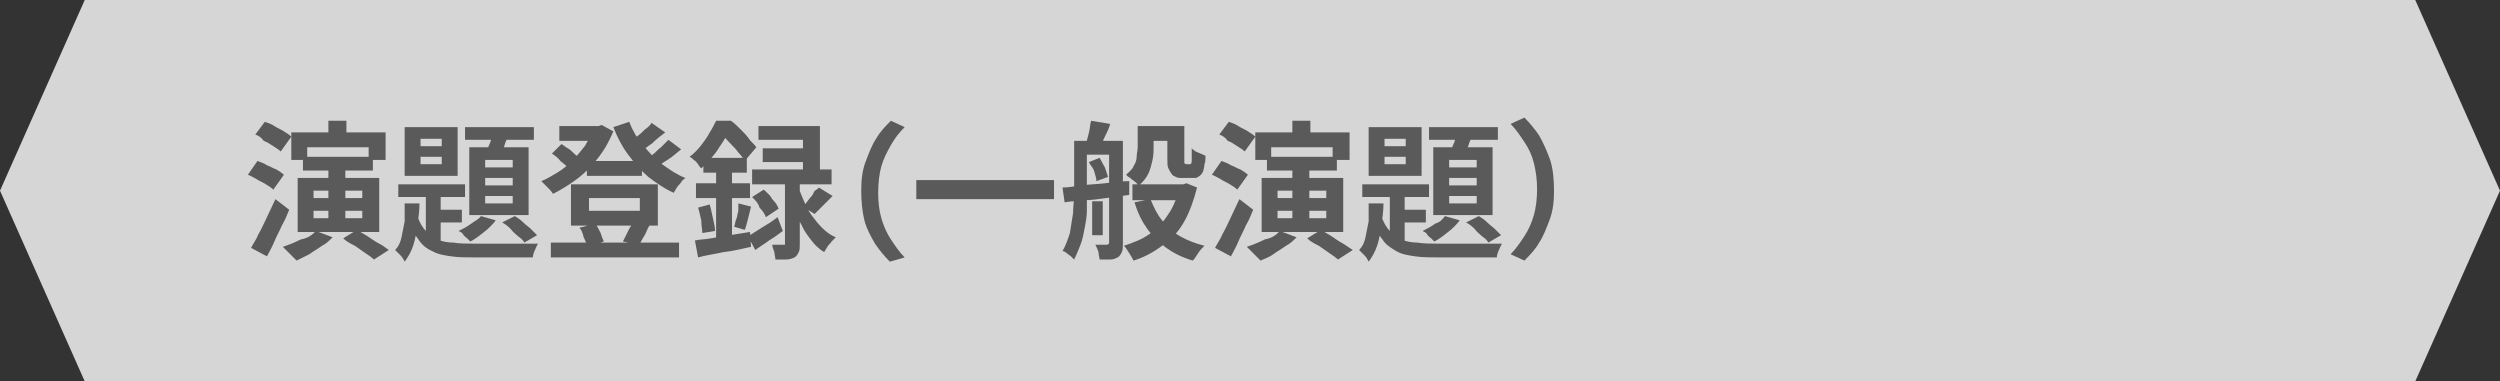
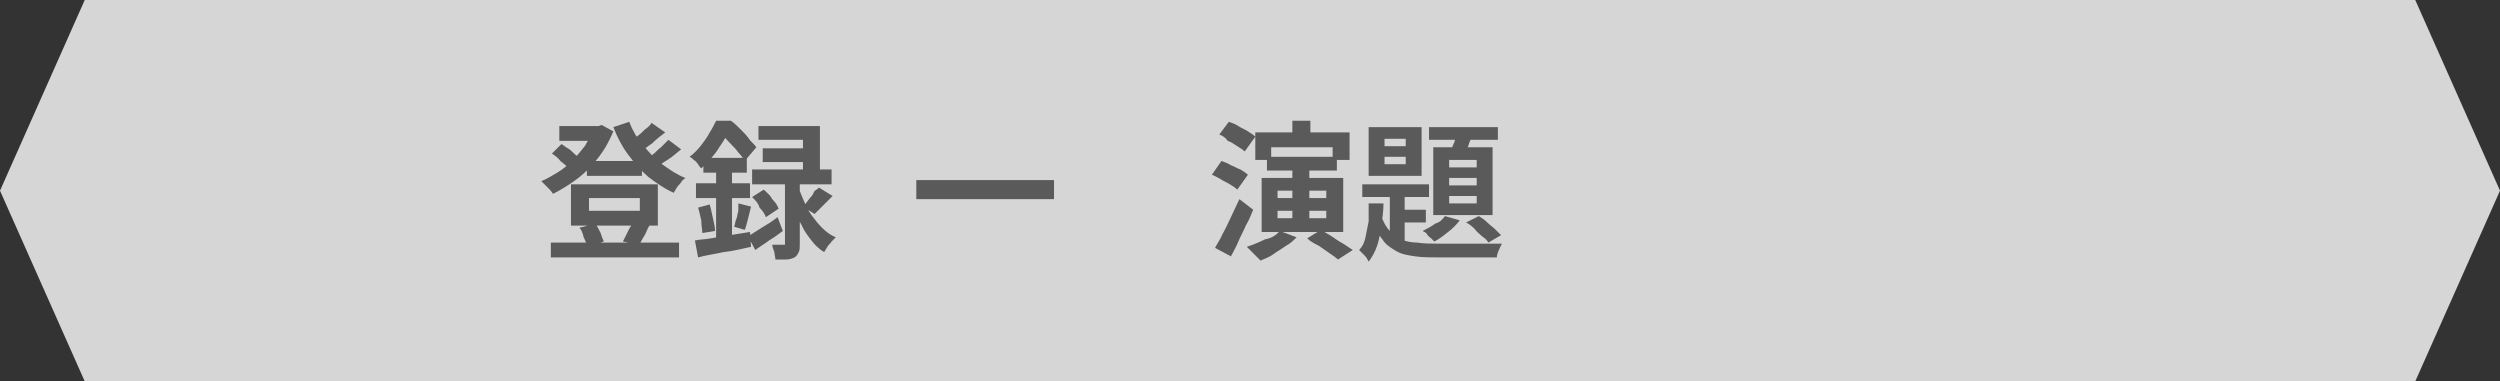
<svg xmlns="http://www.w3.org/2000/svg" version="1.1" id="レイヤー_1" x="0px" y="0px" viewBox="0 0 236 36" style="enable-background:new 0 0 236 36;" xml:space="preserve">
  <rect x="0" y="0" width="236" height="36" fill="#333333" stroke="none" />
  <style type="text/css">
	.st0{opacity:0.8;fill:#FFFFFF;}
	.st1{fill:#5A5A5A;}
</style>
  <polygon class="st0" points="228,0 8,0 0,18 8,36 228,36 236,18 " />
  <g>
    <g>
-       <path class="st1" d="M23.4,16.5l0.9-1.3c0.3,0.1,0.6,0.2,0.9,0.4c0.3,0.1,0.6,0.3,0.9,0.4c0.3,0.2,0.5,0.3,0.7,0.5l-1,1.4    c-0.2-0.2-0.4-0.3-0.7-0.5c-0.3-0.2-0.6-0.3-0.9-0.5C24,16.8,23.7,16.6,23.4,16.5z M23.7,23.4c0.2-0.4,0.5-0.8,0.7-1.3    c0.3-0.5,0.5-1,0.8-1.6c0.3-0.6,0.5-1.1,0.8-1.7l1.3,1c-0.2,0.5-0.4,1-0.7,1.5c-0.2,0.5-0.5,1-0.7,1.5s-0.5,1-0.7,1.4L23.7,23.4z     M24.1,12.7l0.9-1.2c0.3,0.1,0.6,0.2,0.9,0.4c0.3,0.2,0.6,0.3,0.9,0.5c0.3,0.2,0.5,0.3,0.7,0.5l-1,1.4c-0.2-0.2-0.4-0.3-0.7-0.5    s-0.6-0.4-0.9-0.5C24.7,13,24.4,12.8,24.1,12.7z M29.8,21.8l1.6,0.6c-0.3,0.3-0.6,0.6-1,0.8c-0.4,0.3-0.8,0.5-1.2,0.8    c-0.4,0.2-0.8,0.4-1.2,0.6c-0.1-0.1-0.2-0.2-0.4-0.4c-0.2-0.2-0.3-0.3-0.5-0.5s-0.3-0.3-0.4-0.4c0.6-0.2,1.1-0.4,1.7-0.7    C29,22.5,29.5,22.2,29.8,21.8z M27.5,12.5h8.9v2.6h-1.6v-1.2H29v1.2h-1.5V12.5z M28.1,16.8h7.7v5.1h-7.7V16.8z M28.6,14.8h6.6v1.3    h-6.6V14.8z M29.6,18v0.7h4.6V18H29.6z M29.6,19.9v0.7h4.6v-0.7H29.6z M31,11.4h1.7v2.2H31V11.4z M31,15.6h1.6v5.5H31V15.6z     M32.4,22.5l1.3-0.8c0.3,0.2,0.7,0.4,1,0.6s0.7,0.5,1.1,0.7s0.6,0.4,0.9,0.6l-1.4,0.9c-0.2-0.2-0.5-0.4-0.8-0.6    c-0.3-0.2-0.7-0.5-1-0.7C33.1,23,32.7,22.8,32.4,22.5z" />
-       <path class="st1" d="M38.2,19.2h1.4c0,0.7-0.1,1.4-0.2,2.1s-0.2,1.3-0.4,1.9c-0.2,0.6-0.5,1.1-0.8,1.5c-0.1-0.2-0.2-0.4-0.4-0.6    c-0.2-0.2-0.4-0.4-0.5-0.5c0.3-0.3,0.5-0.7,0.6-1.2c0.1-0.5,0.2-1,0.3-1.5C38.2,20.3,38.2,19.8,38.2,19.2z M37.6,17.4h6.3v1.2    h-6.3V17.4z M38.2,12h5v4.6h-5V12z M39.4,20.4c0.2,0.6,0.5,1.1,0.8,1.4c0.3,0.3,0.7,0.6,1.1,0.8c0.4,0.2,1,0.3,1.5,0.3    c0.6,0.1,1.2,0.1,1.9,0.1c0.2,0,0.5,0,0.9,0s0.8,0,1.3,0c0.5,0,1,0,1.5,0s0.9,0,1.4,0c0.4,0,0.7,0,1,0c-0.1,0.1-0.2,0.4-0.3,0.6    s-0.2,0.5-0.2,0.7h-1.1h-4.3c-0.9,0-1.6,0-2.3-0.1c-0.7-0.1-1.3-0.2-1.8-0.5c-0.5-0.2-1-0.6-1.3-1.1c-0.4-0.5-0.7-1.1-0.9-1.9    L39.4,20.4z M39.7,13.1v0.7h2v-0.7H39.7z M39.7,14.8v0.7h2v-0.7H39.7z M40.2,17.8h1.4v5.6l-1.4-0.8V17.8z M40.9,19.8h2.7V21h-2.7    V19.8z M45.4,20.4l1.4,0.4c-0.3,0.4-0.7,0.8-1.1,1.1c-0.5,0.4-0.9,0.7-1.3,0.9c-0.1-0.1-0.2-0.2-0.3-0.3s-0.3-0.2-0.4-0.4    s-0.3-0.2-0.4-0.3c0.4-0.2,0.8-0.4,1.2-0.7S45.2,20.7,45.4,20.4z M43.9,12h6.5v1.2h-6.5V12z M44.3,13.9h5.6v6.4h-5.6V13.9z     M45.8,15.1v0.7h2.6v-0.7H45.8z M45.8,16.8v0.7h2.6v-0.7H45.8z M45.8,18.5v0.7h2.6v-0.7H45.8z M46.6,12.3l1.5,0.3    c-0.2,0.4-0.4,0.8-0.5,1.2c-0.2,0.4-0.3,0.7-0.5,1l-1.2-0.3c0.1-0.3,0.2-0.7,0.4-1.1C46.4,13,46.5,12.6,46.6,12.3z M47.4,21    l1.2-0.6c0.3,0.2,0.5,0.3,0.8,0.6s0.5,0.4,0.7,0.6s0.4,0.4,0.6,0.6l-1.2,0.7c-0.1-0.2-0.3-0.4-0.6-0.6c-0.2-0.2-0.5-0.4-0.7-0.7    C47.9,21.3,47.6,21.1,47.4,21z" />
      <path class="st1" d="M56.2,11.9h0.3l0.3-0.1l1.1,0.6c-0.3,0.7-0.6,1.3-1,1.9S56,15.5,55.5,16c-0.5,0.5-1,0.9-1.6,1.3    c-0.6,0.4-1.1,0.7-1.7,1c-0.1-0.2-0.3-0.4-0.5-0.6c-0.2-0.2-0.4-0.4-0.6-0.6c0.5-0.2,1-0.5,1.5-0.8c0.5-0.3,1-0.7,1.4-1.1    s0.8-0.9,1.2-1.4c0.3-0.5,0.6-1,0.8-1.5V11.9z M52,22.9h12.1v1.4H52V22.9z M52.1,14.5l0.9-0.9c0.2,0.1,0.4,0.3,0.6,0.4    c0.2,0.1,0.4,0.3,0.6,0.5s0.4,0.3,0.5,0.4l-1,1c-0.2-0.2-0.4-0.4-0.8-0.7C52.7,14.9,52.4,14.7,52.1,14.5z M52.8,11.9h3.9v1.4h-3.9    V11.9z M53.9,17.4h8.2v3.9h-8.2V17.4z M54.7,21.5l1.5-0.4c0.2,0.3,0.3,0.5,0.5,0.9c0.1,0.3,0.2,0.6,0.3,0.8l-1.6,0.5    c0-0.2-0.1-0.5-0.3-0.9C55,22,54.9,21.7,54.7,21.5z M55.4,15.2h5.2v1.4h-5.2V15.2z M55.6,18.7v1.2h4.8v-1.2H55.6z M59.4,11.5    c0.3,0.8,0.7,1.5,1.3,2.2s1.1,1.3,1.8,1.8c0.7,0.5,1.4,1,2.2,1.3c-0.1,0.1-0.3,0.2-0.4,0.4c-0.1,0.2-0.3,0.3-0.4,0.5    s-0.2,0.3-0.3,0.5c-0.9-0.4-1.6-0.9-2.4-1.5c-0.7-0.6-1.3-1.3-1.9-2.1c-0.6-0.8-1-1.6-1.4-2.6L59.4,11.5z M59.7,21l1.6,0.3    c-0.2,0.3-0.3,0.7-0.5,1s-0.3,0.6-0.5,0.8l-1.5-0.3c0.1-0.2,0.2-0.4,0.3-0.6s0.2-0.4,0.3-0.6S59.7,21.2,59.7,21z M61.5,11.6    l1.3,0.9c-0.4,0.3-0.8,0.6-1.2,1c-0.4,0.3-0.8,0.6-1.2,0.8l-1-0.8c0.2-0.2,0.5-0.3,0.7-0.6c0.3-0.2,0.5-0.4,0.8-0.7    C61.2,12,61.4,11.8,61.5,11.6z M63.1,13.2l1.2,0.9c-0.4,0.3-0.8,0.7-1.3,1c-0.5,0.3-0.9,0.6-1.2,0.9l-1-0.8    c0.3-0.2,0.5-0.4,0.8-0.6c0.3-0.2,0.5-0.5,0.8-0.7C62.7,13.6,62.9,13.4,63.1,13.2z" />
      <path class="st1" d="M67.6,11.4h0.9v0.3h0.5v0.4c-0.3,0.5-0.6,1.1-1.1,1.8c-0.4,0.7-1,1.3-1.7,2c-0.1-0.1-0.2-0.2-0.3-0.4    c-0.1-0.1-0.2-0.3-0.4-0.4c-0.1-0.1-0.2-0.2-0.4-0.3c0.4-0.3,0.8-0.7,1.1-1.1s0.6-0.8,0.8-1.2C67.2,12.2,67.4,11.8,67.6,11.4z     M65.6,22.7c0.4-0.1,1-0.1,1.5-0.2c0.6-0.1,1.2-0.2,1.8-0.3c0.6-0.1,1.3-0.2,1.9-0.3l0.1,1.4c-0.9,0.2-1.7,0.4-2.6,0.5    c-0.9,0.2-1.7,0.3-2.4,0.5L65.6,22.7z M65.7,17.3h5.1v1.4h-5.1V17.3z M65.9,19.6l1.1-0.3c0.1,0.4,0.2,0.8,0.3,1.3    c0.1,0.5,0.2,0.8,0.2,1.2L66.3,22c0-0.3-0.1-0.7-0.1-1.2C66.1,20.4,66,19.9,65.9,19.6z M66.4,14.9h4.1v1.4h-4.1V14.9z M67.6,15.5    h1.5V23l-1.5,0.3V15.5z M67.8,11.4H69c0.3,0.2,0.6,0.5,0.9,0.8c0.3,0.3,0.6,0.6,0.8,0.9s0.5,0.5,0.7,0.8l-1.1,1.3    c-0.1-0.2-0.3-0.5-0.6-0.8c-0.2-0.3-0.5-0.6-0.8-0.9c-0.3-0.3-0.5-0.6-0.8-0.8h-0.3V11.4z M69.7,19.2l1.2,0.3    c-0.1,0.4-0.2,0.8-0.3,1.2c-0.1,0.4-0.2,0.8-0.3,1l-1-0.3c0.1-0.2,0.1-0.5,0.2-0.7s0.1-0.5,0.2-0.8C69.7,19.6,69.7,19.4,69.7,19.2    z M70.6,22.3c0.4-0.2,0.8-0.5,1.3-0.8c0.5-0.3,1-0.6,1.5-1l0.5,1.3c-0.4,0.3-0.8,0.6-1.3,0.9c-0.4,0.3-0.9,0.6-1.3,0.9L70.6,22.3z     M71,16h7.5v1.4H71V16z M71,18.6l1.1-0.7c0.3,0.3,0.6,0.5,0.8,0.9c0.3,0.3,0.5,0.6,0.6,0.9l-1.2,0.8c-0.1-0.3-0.3-0.6-0.6-0.9    C71.6,19.2,71.3,18.9,71,18.6z M71.6,11.9h5.8v4.9h-1.6v-3.6h-4.2V11.9z M72,14h4.8v1.3H72V14z M73.9,16.8h1.6V23    c0,0.4,0,0.6-0.1,0.8s-0.2,0.4-0.4,0.5c-0.2,0.1-0.5,0.2-0.8,0.2c-0.3,0-0.6,0-1,0c0-0.2-0.1-0.5-0.1-0.7    c-0.1-0.3-0.2-0.5-0.2-0.7c0.2,0,0.4,0,0.6,0s0.3,0,0.4,0c0.1,0,0.1,0,0.2,0c0,0,0-0.1,0-0.1V16.8z M75.4,17.7    c0.1,0.4,0.3,0.8,0.5,1.3c0.2,0.4,0.4,0.9,0.7,1.3s0.6,0.8,1,1.2c0.4,0.4,0.8,0.7,1.3,0.9c-0.1,0.1-0.2,0.2-0.4,0.4    c-0.1,0.2-0.3,0.3-0.4,0.5c-0.1,0.2-0.2,0.3-0.3,0.5c-0.5-0.3-0.9-0.7-1.2-1.1s-0.7-0.9-0.9-1.4c-0.3-0.5-0.5-1-0.7-1.4    c-0.2-0.5-0.3-0.9-0.4-1.3L75.4,17.7z M77.3,17.7l1.3,0.8c-0.3,0.3-0.6,0.6-0.9,0.9c-0.3,0.3-0.6,0.6-0.8,0.8l-1.1-0.7    c0.2-0.2,0.3-0.3,0.5-0.6s0.4-0.4,0.5-0.7S77.2,17.9,77.3,17.7z" />
-       <path class="st1" d="M81.3,18c0-1,0.1-1.9,0.4-2.7s0.6-1.6,1-2.2c0.4-0.7,0.9-1.2,1.4-1.7l1.3,0.6c-0.5,0.5-0.9,1-1.3,1.7    s-0.7,1.3-0.9,2c-0.2,0.7-0.3,1.6-0.3,2.5c0,0.9,0.1,1.7,0.3,2.4c0.2,0.7,0.5,1.4,0.9,2c0.4,0.6,0.8,1.2,1.3,1.7L84,24.7    c-0.5-0.5-1-1.1-1.4-1.7c-0.4-0.7-0.8-1.4-1-2.2S81.3,19,81.3,18z" />
      <path class="st1" d="M86.5,17h13v1.8h-13V17z" />
-       <path class="st1" d="M101.3,13.3h1.3v5.1c0,0.5,0,1,0,1.5c0,0.5-0.1,1.1-0.2,1.6s-0.2,1.1-0.4,1.6s-0.4,1-0.6,1.4    c-0.1-0.1-0.2-0.2-0.3-0.3c-0.1-0.1-0.3-0.2-0.4-0.3c-0.1-0.1-0.3-0.2-0.4-0.2c0.3-0.5,0.5-1.1,0.7-1.7c0.1-0.6,0.2-1.3,0.3-1.9    c0-0.6,0.1-1.2,0.1-1.8V13.3z M100.3,17.7c0.5,0,1.1-0.1,1.8-0.2c0.7-0.1,1.4-0.1,2.2-0.2s1.5-0.2,2.3-0.2l0,1.3    c-0.7,0.1-1.5,0.2-2.2,0.3s-1.4,0.2-2.1,0.2c-0.7,0.1-1.3,0.1-1.8,0.2L100.3,17.7z M102,13.3h3v1.3h-3V13.3z M103,11.4l1.8,0.3    c-0.1,0.4-0.3,0.8-0.5,1.2c-0.2,0.4-0.3,0.7-0.4,1l-1.4-0.3c0.1-0.3,0.2-0.7,0.3-1.1C102.9,12.1,102.9,11.7,103,11.4z M102.8,15.3    l1-0.4c0.2,0.3,0.3,0.6,0.5,0.9c0.1,0.3,0.2,0.6,0.3,0.9l-1.1,0.4c0-0.3-0.1-0.5-0.2-0.9S102.9,15.6,102.8,15.3z M103.1,19h1v3.2    h-1V19z M104.6,13.3h1.4v9.7c0,0.3,0,0.6-0.1,0.8c-0.1,0.2-0.2,0.4-0.4,0.5c-0.2,0.1-0.4,0.2-0.7,0.2c-0.3,0-0.6,0-1,0    c0-0.2-0.1-0.4-0.1-0.7c-0.1-0.3-0.2-0.5-0.3-0.7c0.2,0,0.5,0,0.7,0c0.2,0,0.3,0,0.4,0c0.1,0,0.2-0.1,0.2-0.2V13.3z M111.4,17.4    h0.3l0.3-0.1l1,0.4c-0.3,1.2-0.7,2.3-1.2,3.2s-1.2,1.7-2.1,2.3c-0.8,0.6-1.7,1.1-2.7,1.4c-0.1-0.2-0.2-0.4-0.4-0.7    c-0.2-0.3-0.3-0.5-0.5-0.7c0.9-0.3,1.7-0.6,2.4-1.1c0.7-0.5,1.3-1.1,1.8-1.9c0.5-0.7,0.8-1.6,1.1-2.5V17.4z M107.4,11.9h1.5v1.9    c0,0.4,0,0.8-0.1,1.3c-0.1,0.4-0.2,0.9-0.4,1.3c-0.2,0.4-0.5,0.8-0.9,1.1c-0.1-0.1-0.2-0.2-0.3-0.3c-0.1-0.1-0.3-0.2-0.5-0.4    c-0.2-0.1-0.3-0.2-0.4-0.3c0.3-0.3,0.6-0.5,0.7-0.8c0.2-0.3,0.3-0.6,0.3-0.9c0-0.3,0.1-0.6,0.1-0.9V11.9z M106.9,17.4h4.8v1.5    h-4.8V17.4z M108.6,18.8c0.3,0.7,0.6,1.4,1.1,2c0.5,0.6,1,1.1,1.7,1.5c0.7,0.4,1.5,0.7,2.3,0.9c-0.2,0.2-0.4,0.4-0.6,0.7    s-0.3,0.5-0.5,0.7c-1-0.3-1.8-0.7-2.5-1.2c-0.7-0.5-1.3-1.1-1.8-1.8c-0.5-0.7-0.9-1.5-1.2-2.5L108.6,18.8z M108.1,11.9h3v1.4h-3    V11.9z M110.3,11.9h1.5V15c0,0.1,0,0.2,0,0.3c0,0.1,0,0.1,0,0.1c0,0,0.1,0.1,0.2,0.1c0,0,0.1,0,0.1,0s0.1,0,0.1,0c0,0,0.1,0,0.1,0    c0,0,0.1,0,0.1,0c0,0,0.1-0.1,0.1-0.3c0-0.1,0-0.3,0-0.5c0-0.2,0-0.4,0-0.7c0.1,0.1,0.3,0.3,0.6,0.4c0.2,0.1,0.5,0.2,0.7,0.3    c0,0.3,0,0.6-0.1,0.8c0,0.3-0.1,0.5-0.1,0.6c-0.1,0.3-0.3,0.5-0.5,0.6c-0.1,0.1-0.2,0.1-0.4,0.1s-0.3,0-0.4,0c-0.1,0-0.2,0-0.4,0    c-0.1,0-0.3,0-0.4,0c-0.2,0-0.3,0-0.5-0.1c-0.2-0.1-0.3-0.1-0.4-0.3c-0.1-0.1-0.2-0.3-0.3-0.5c-0.1-0.2-0.1-0.5-0.1-1V11.9z" />
      <path class="st1" d="M114.4,16.5l0.9-1.3c0.3,0.1,0.6,0.2,0.9,0.4c0.3,0.1,0.6,0.3,0.9,0.4c0.3,0.2,0.5,0.3,0.7,0.5l-1,1.4    c-0.2-0.2-0.4-0.3-0.7-0.5c-0.3-0.2-0.6-0.3-0.9-0.5C115,16.8,114.7,16.6,114.4,16.5z M114.7,23.4c0.2-0.4,0.5-0.8,0.7-1.3    c0.3-0.5,0.5-1,0.8-1.6c0.3-0.6,0.5-1.1,0.8-1.7l1.3,1c-0.2,0.5-0.4,1-0.7,1.5c-0.2,0.5-0.5,1-0.7,1.5s-0.5,1-0.7,1.4L114.7,23.4z     M115.1,12.7l0.9-1.2c0.3,0.1,0.6,0.2,0.9,0.4c0.3,0.2,0.6,0.3,0.9,0.5c0.3,0.2,0.5,0.3,0.7,0.5l-1,1.4c-0.2-0.2-0.4-0.3-0.7-0.5    s-0.6-0.4-0.9-0.5C115.7,13,115.4,12.8,115.1,12.7z M120.8,21.8l1.6,0.6c-0.3,0.3-0.6,0.6-1,0.8c-0.4,0.3-0.8,0.5-1.2,0.8    s-0.8,0.4-1.2,0.6c-0.1-0.1-0.2-0.2-0.4-0.4c-0.2-0.2-0.3-0.3-0.5-0.5s-0.3-0.3-0.4-0.4c0.6-0.2,1.1-0.4,1.7-0.7    C120,22.5,120.5,22.2,120.8,21.8z M118.5,12.5h8.9v2.6h-1.6v-1.2H120v1.2h-1.5V12.5z M119.1,16.8h7.7v5.1h-7.7V16.8z M119.6,14.8    h6.6v1.3h-6.6V14.8z M120.6,18v0.7h4.6V18H120.6z M120.6,19.9v0.7h4.6v-0.7H120.6z M122,11.4h1.7v2.2H122V11.4z M122,15.6h1.6v5.5    H122V15.6z M123.4,22.5l1.3-0.8c0.3,0.2,0.7,0.4,1,0.6s0.7,0.5,1.1,0.7c0.3,0.2,0.6,0.4,0.9,0.6l-1.4,0.9    c-0.2-0.2-0.5-0.4-0.8-0.6c-0.3-0.2-0.7-0.5-1-0.7C124.1,23,123.7,22.8,123.4,22.5z" />
      <path class="st1" d="M129.2,19.2h1.4c0,0.7-0.1,1.4-0.2,2.1c-0.1,0.7-0.2,1.3-0.4,1.9s-0.5,1.1-0.8,1.5c-0.1-0.2-0.2-0.4-0.4-0.6    s-0.4-0.4-0.5-0.5c0.3-0.3,0.5-0.7,0.6-1.2c0.1-0.5,0.2-1,0.3-1.5C129.2,20.3,129.2,19.8,129.2,19.2z M128.6,17.4h6.3v1.2h-6.3    V17.4z M129.2,12h5v4.6h-5V12z M130.4,20.4c0.2,0.6,0.5,1.1,0.8,1.4c0.3,0.3,0.7,0.6,1.1,0.8c0.4,0.2,1,0.3,1.5,0.3    c0.6,0.1,1.2,0.1,1.9,0.1c0.2,0,0.5,0,0.9,0s0.8,0,1.3,0c0.5,0,1,0,1.5,0s0.9,0,1.4,0c0.4,0,0.7,0,1,0c-0.1,0.1-0.2,0.4-0.3,0.6    s-0.2,0.5-0.2,0.7h-1.1h-4.3c-0.9,0-1.6,0-2.3-0.1s-1.3-0.2-1.8-0.5s-1-0.6-1.3-1.1c-0.4-0.5-0.7-1.1-0.9-1.9L130.4,20.4z     M130.7,13.1v0.7h2v-0.7H130.7z M130.7,14.8v0.7h2v-0.7H130.7z M131.2,17.8h1.4v5.6l-1.4-0.8V17.8z M131.9,19.8h2.7V21h-2.7V19.8z     M136.4,20.4l1.4,0.4c-0.3,0.4-0.7,0.8-1.1,1.1c-0.5,0.4-0.9,0.7-1.3,0.9c-0.1-0.1-0.2-0.2-0.3-0.3s-0.3-0.2-0.4-0.4    s-0.3-0.2-0.4-0.3c0.4-0.2,0.8-0.4,1.2-0.7C135.9,21,136.2,20.7,136.4,20.4z M134.9,12h6.5v1.2h-6.5V12z M135.3,13.9h5.6v6.4h-5.6    V13.9z M136.8,15.1v0.7h2.6v-0.7H136.8z M136.8,16.8v0.7h2.6v-0.7H136.8z M136.8,18.5v0.7h2.6v-0.7H136.8z M137.6,12.3l1.5,0.3    c-0.2,0.4-0.4,0.8-0.5,1.2c-0.2,0.4-0.3,0.7-0.5,1l-1.2-0.3c0.1-0.3,0.2-0.7,0.4-1.1C137.4,13,137.5,12.6,137.6,12.3z M138.4,21    l1.2-0.6c0.3,0.2,0.5,0.3,0.8,0.6s0.5,0.4,0.7,0.6s0.4,0.4,0.6,0.6l-1.2,0.7c-0.1-0.2-0.3-0.4-0.6-0.6c-0.2-0.2-0.5-0.4-0.7-0.7    C138.9,21.3,138.6,21.1,138.4,21z" />
-       <path class="st1" d="M146.7,18c0,1-0.1,1.9-0.4,2.7s-0.6,1.6-1,2.2c-0.4,0.7-0.9,1.2-1.4,1.7l-1.3-0.6c0.5-0.5,0.9-1.1,1.3-1.7    c0.4-0.6,0.7-1.3,0.9-2s0.3-1.6,0.3-2.4c0-0.9-0.1-1.7-0.3-2.5s-0.5-1.4-0.9-2c-0.4-0.6-0.8-1.2-1.3-1.7l1.3-0.6    c0.5,0.5,1,1.1,1.4,1.7c0.4,0.7,0.7,1.4,1,2.2S146.7,17,146.7,18z" />
    </g>
  </g>
  <g>
</g>
  <g>
</g>
  <g>
</g>
  <g>
</g>
  <g>
</g>
  <g>
</g>
  <g>
</g>
  <g>
</g>
  <g>
</g>
  <g>
</g>
  <g>
</g>
  <g>
</g>
  <g>
</g>
  <g>
</g>
  <g>
</g>
</svg>